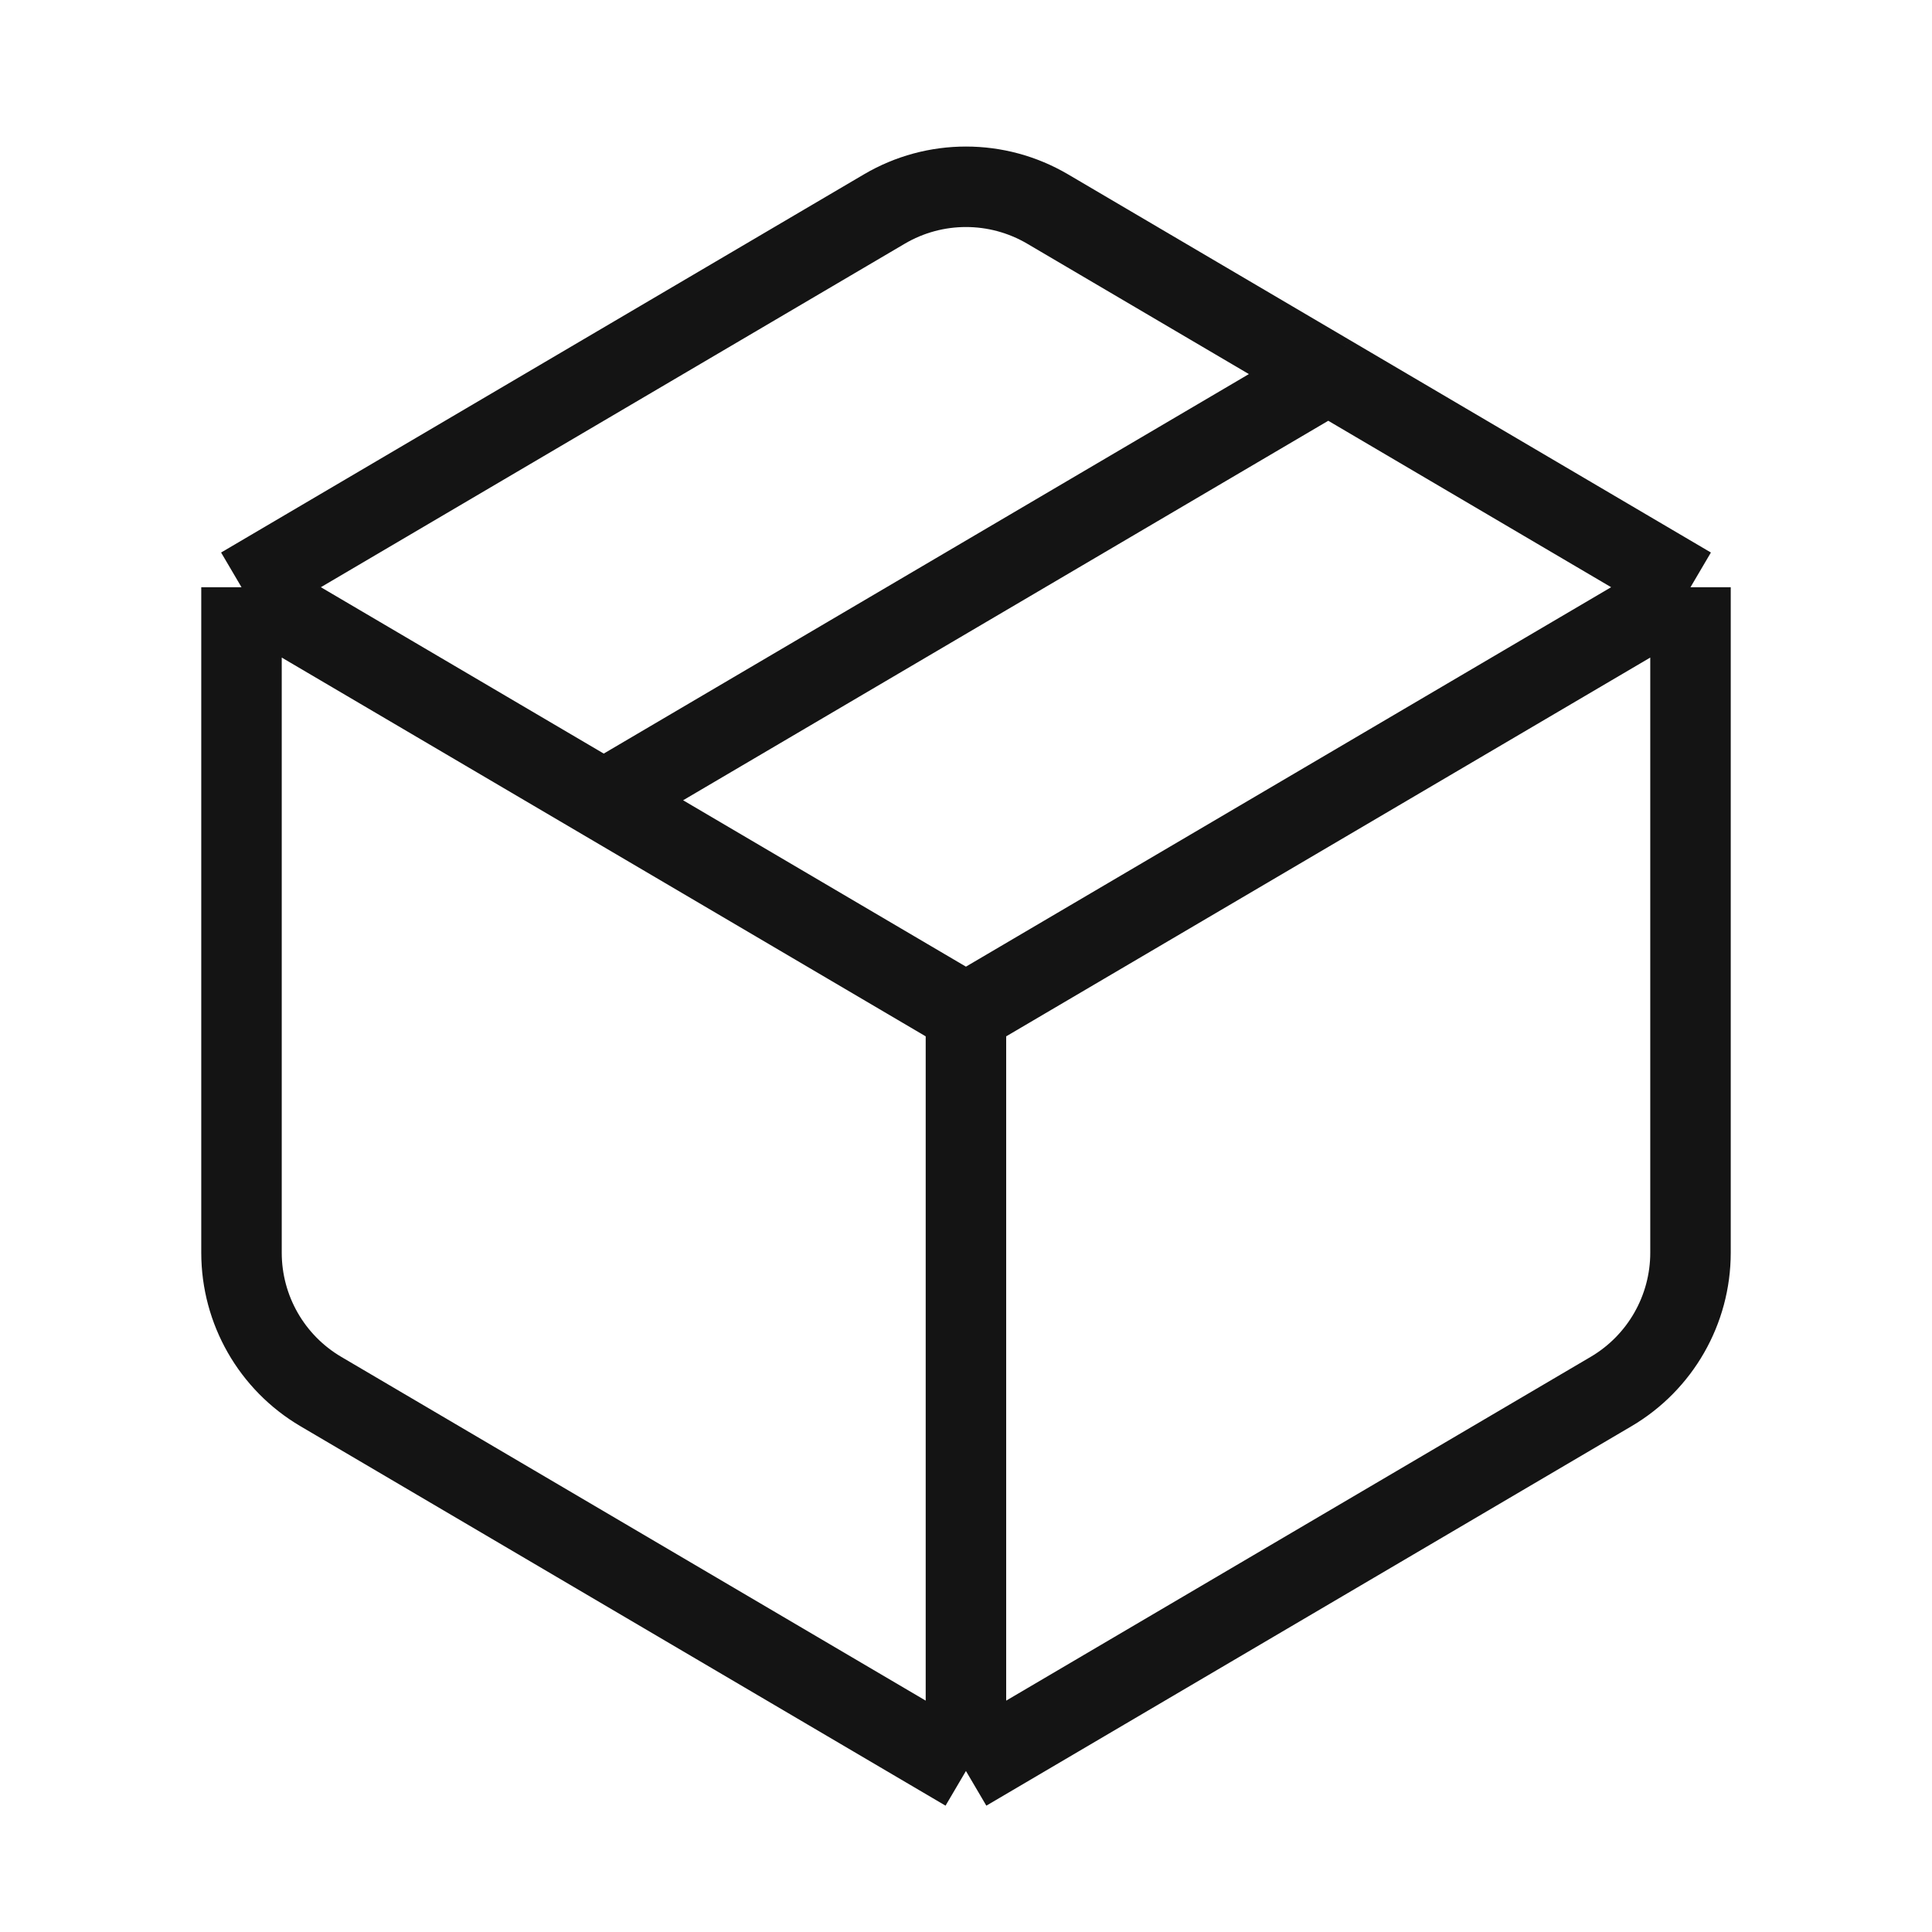
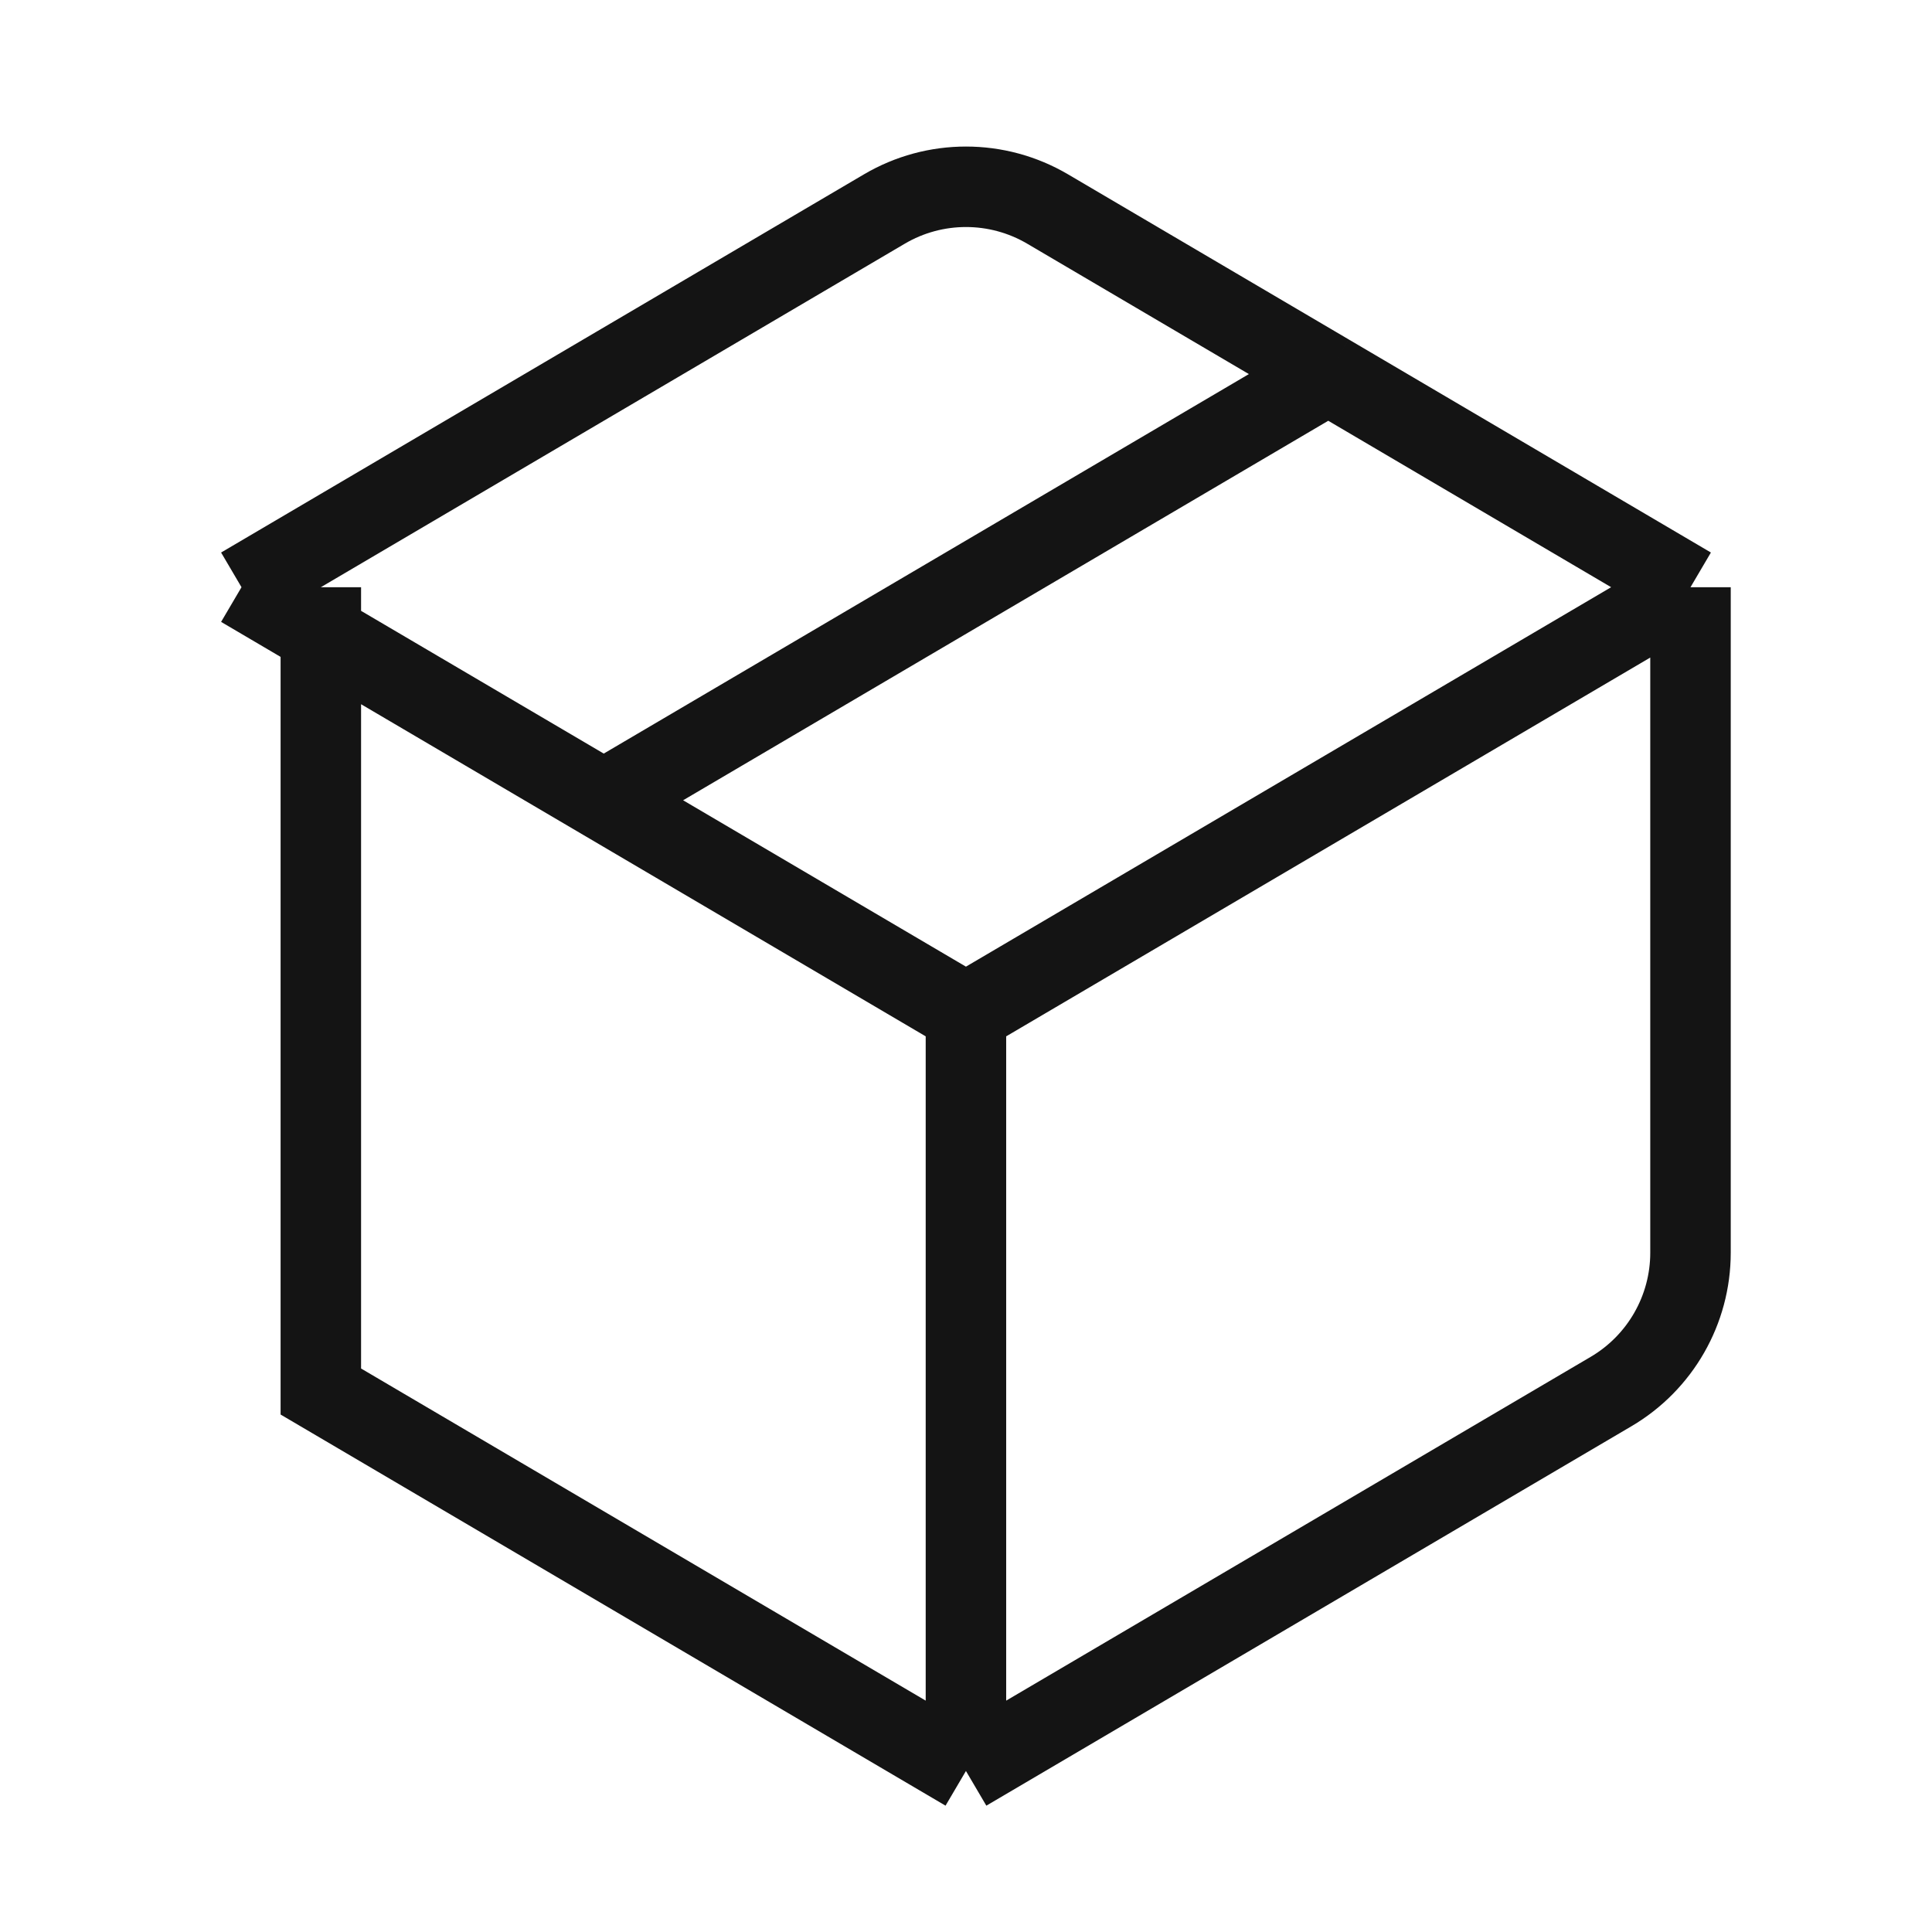
<svg xmlns="http://www.w3.org/2000/svg" width="32" height="32" viewBox="0 0 32 32" fill="none">
-   <path d="M15.999 29.333L26.685 23.048C27.499 22.569 28 21.694 28 20.749V9.726M15.999 29.333L5.314 23.048C4.5 22.569 4 21.694 4 20.749V9.726M15.999 29.333V16.784M4 9.726L14.648 3.462C15.482 2.971 16.517 2.971 17.352 3.462L22 6.196M4 9.726L10 13.255M28 9.726L15.999 16.784M28 9.726L22 6.196M15.999 16.784L10 13.255M22 6.196L10 13.255" stroke="#141414" stroke-width="1.333" />
+   <path d="M15.999 29.333L26.685 23.048C27.499 22.569 28 21.694 28 20.749V9.726M15.999 29.333L5.314 23.048V9.726M15.999 29.333V16.784M4 9.726L14.648 3.462C15.482 2.971 16.517 2.971 17.352 3.462L22 6.196M4 9.726L10 13.255M28 9.726L15.999 16.784M28 9.726L22 6.196M15.999 16.784L10 13.255M22 6.196L10 13.255" stroke="#141414" stroke-width="1.333" />
</svg>